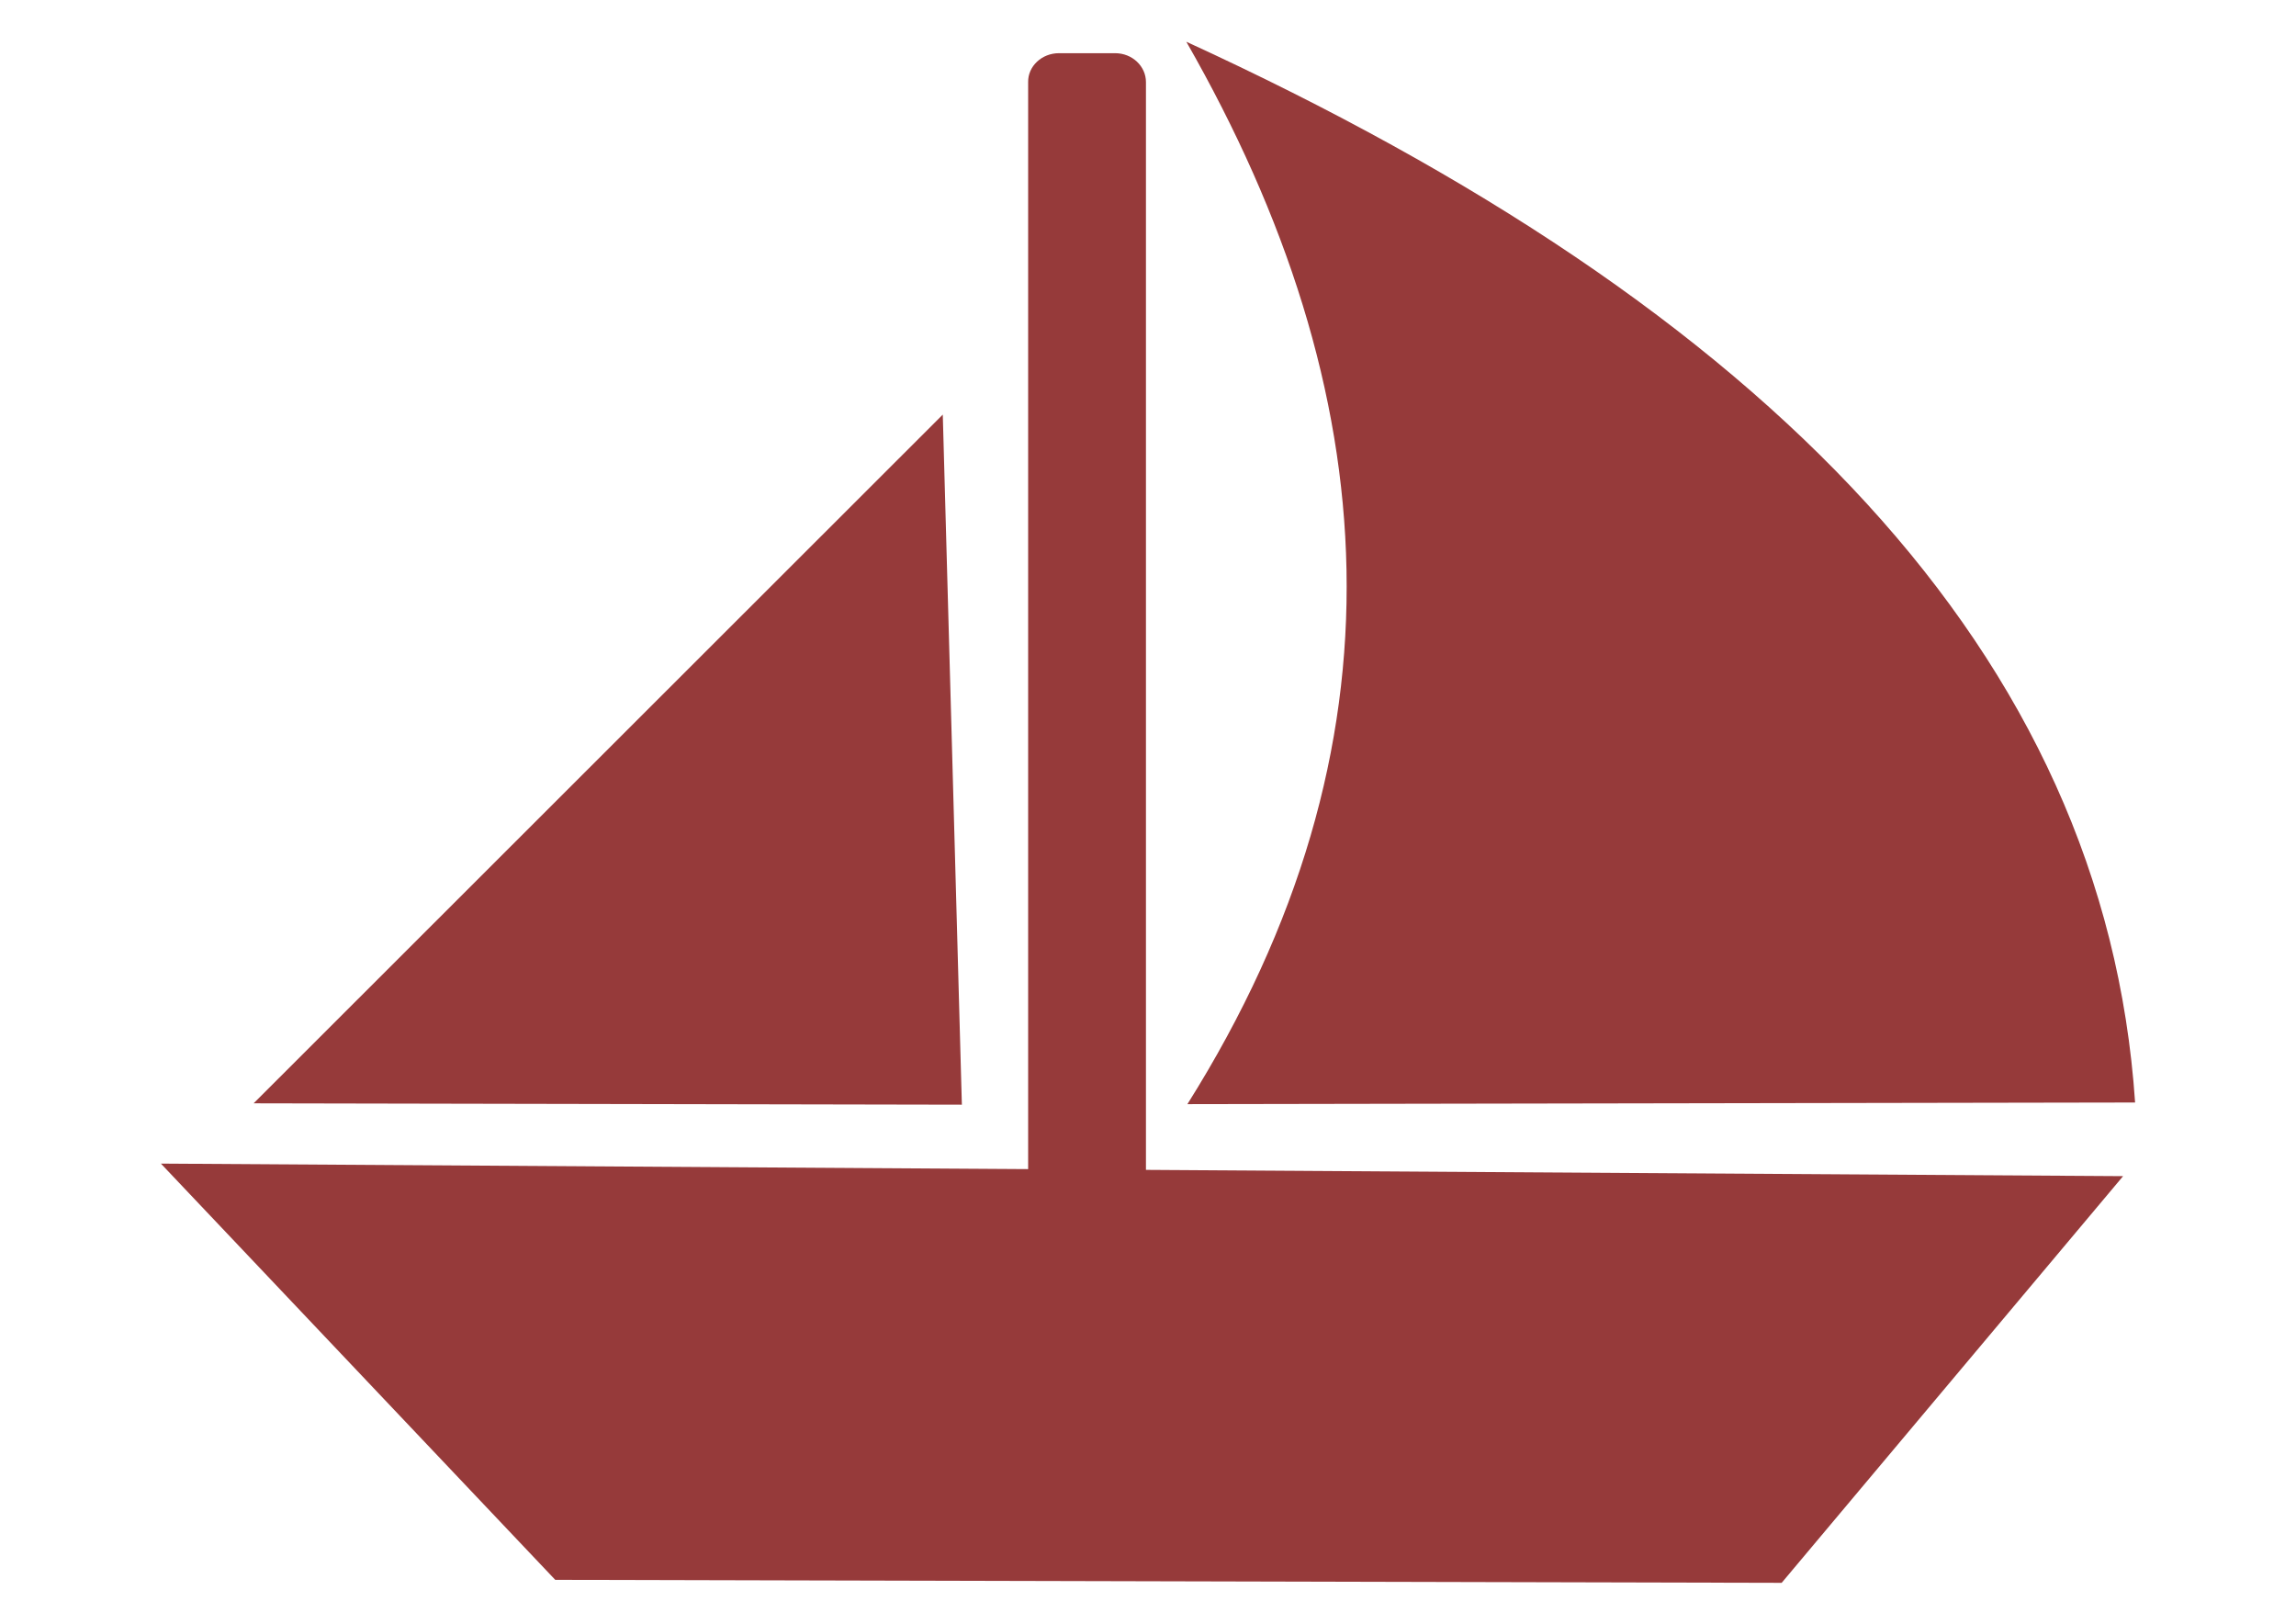
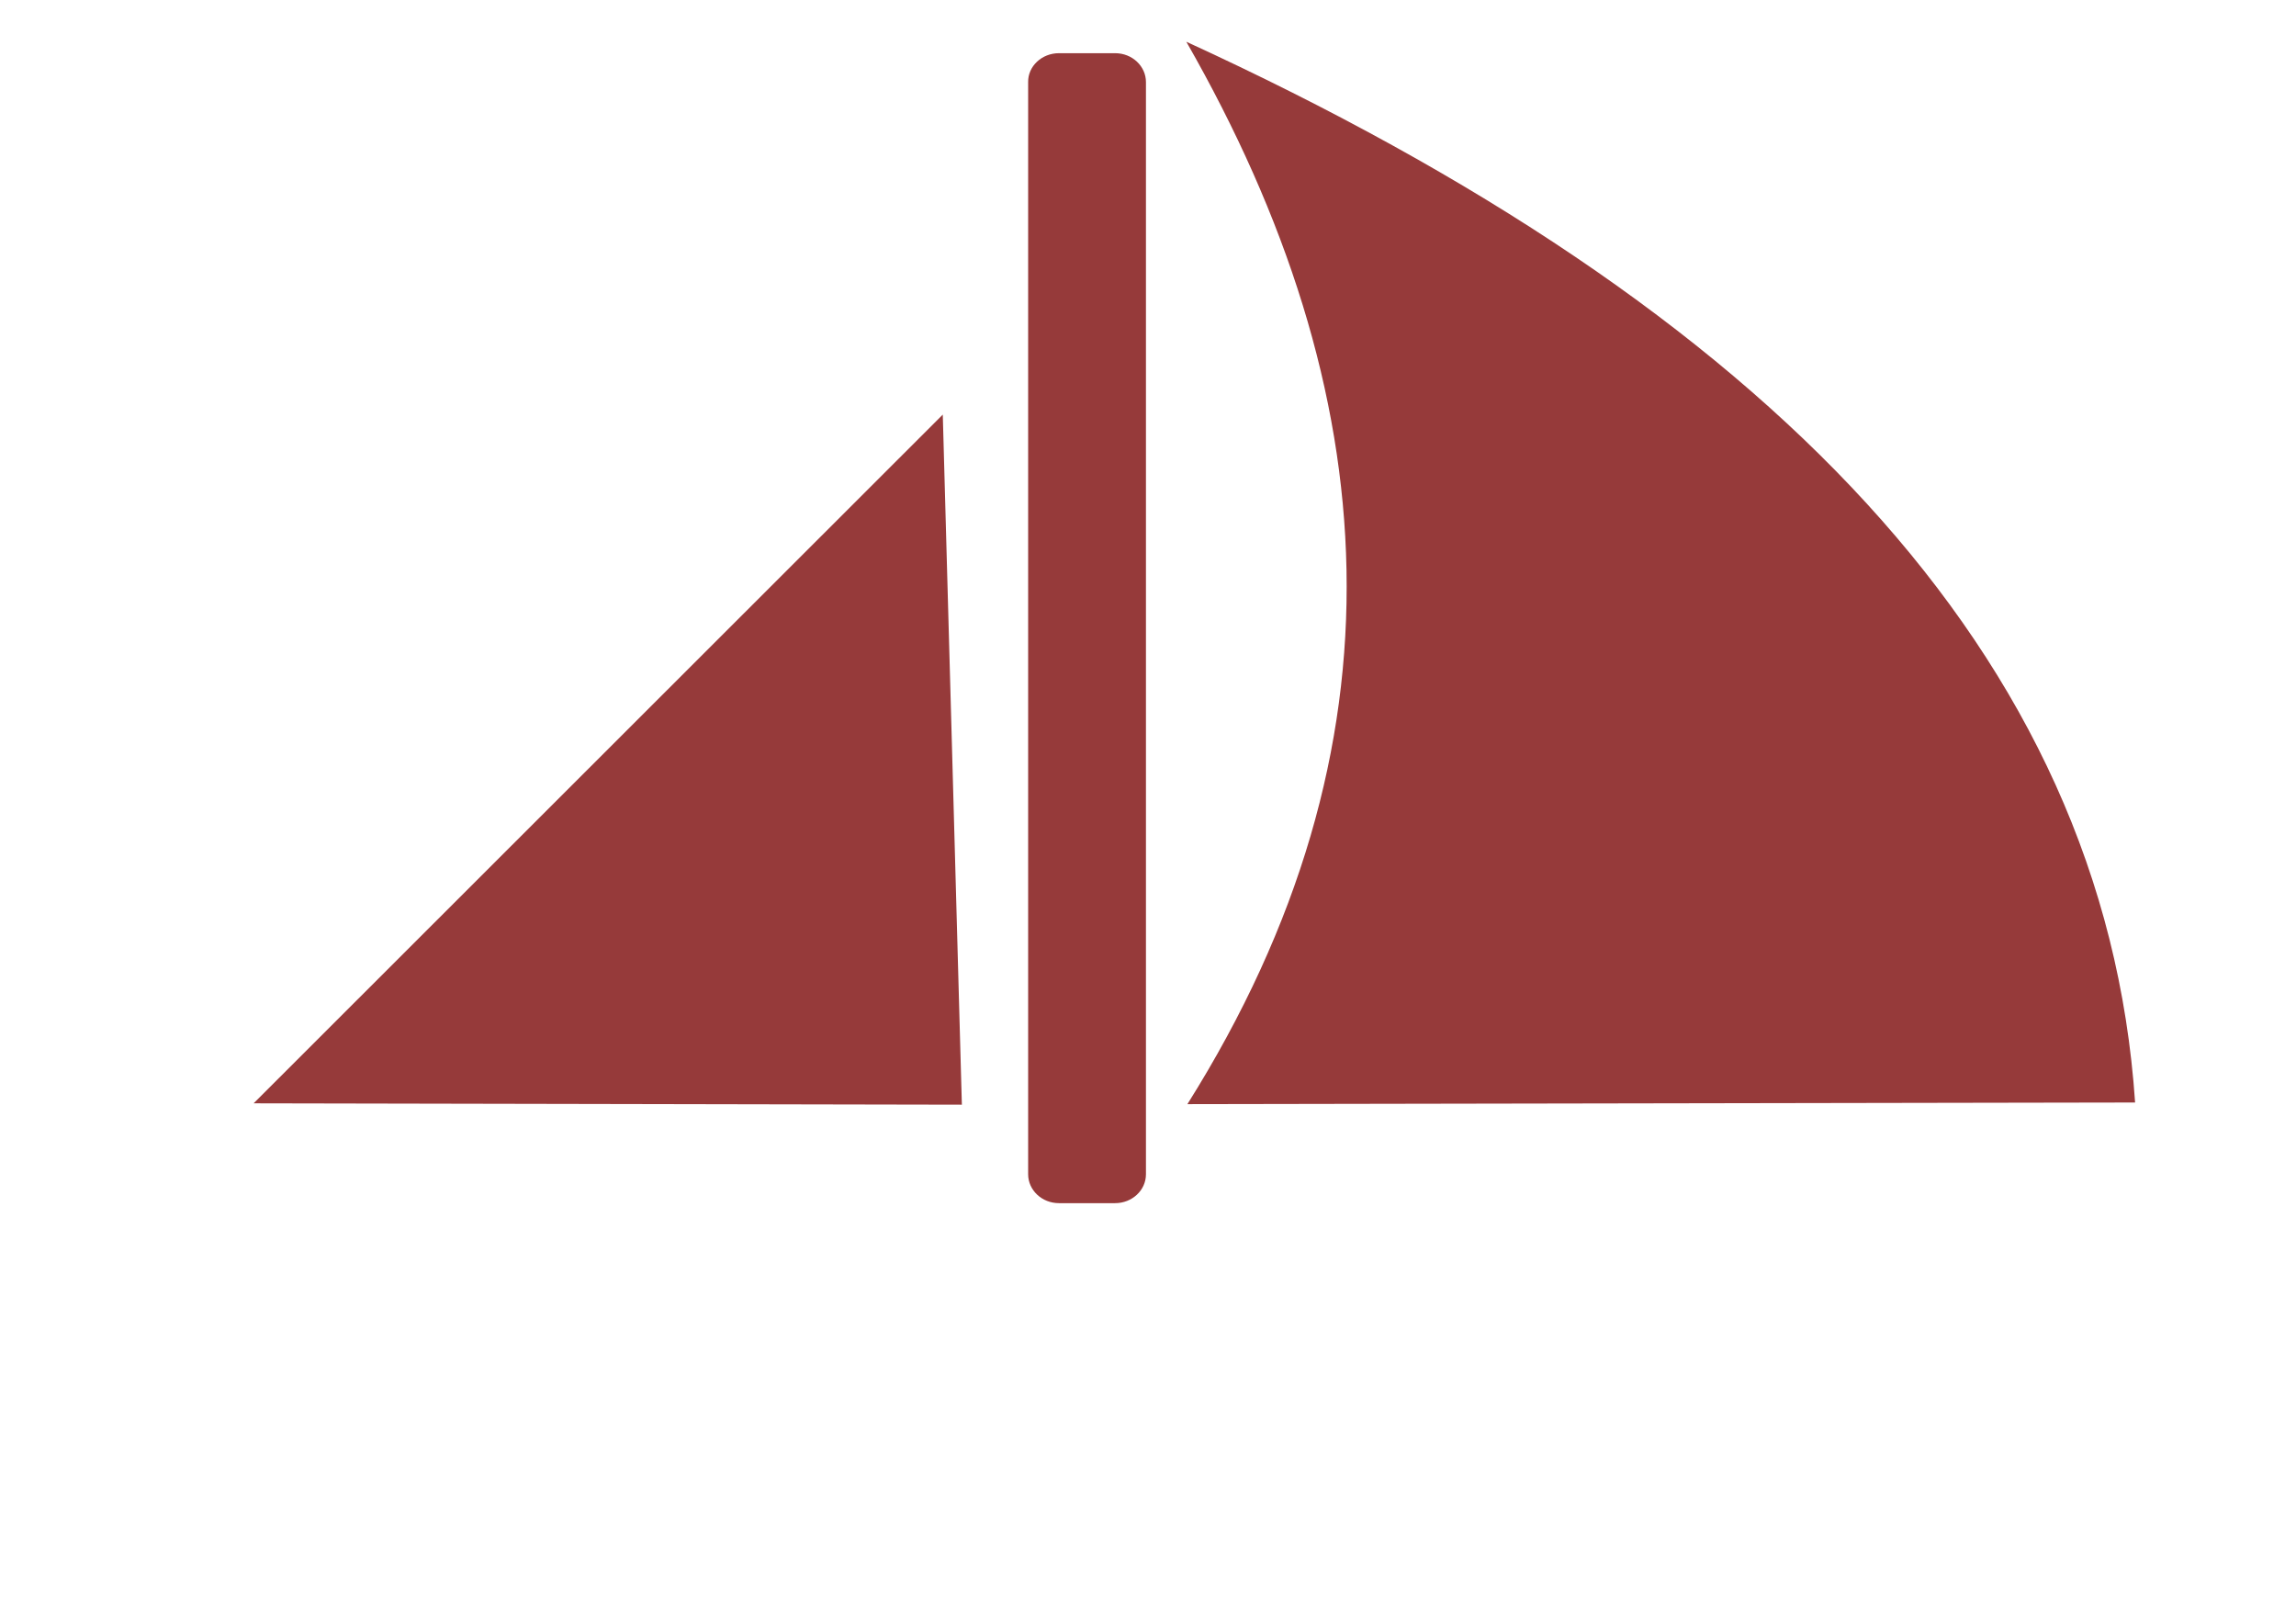
<svg xmlns="http://www.w3.org/2000/svg" version="1.1" id="Camada_1" x="0px" y="0px" viewBox="0 0 841.9 595.3" style="enable-background:new 0 0 841.9 595.3;" xml:space="preserve">
  <style type="text/css">
	.st0{fill-rule:evenodd;clip-rule:evenodd;fill:#963A3A;}
</style>
  <g id="Camada_x0020_1">
    <g id="_105553144352896">
      <g id="_2972608760544">
-         <path class="st0" d="M59,426.6l719.5,4.6L653.3,580.3l-449.7-1.1L59,426.6z" />
        <path class="st0" d="M388.3,19.5h20.6c6.3,0,11.3,4.8,11.3,10.6l0,400.4c0,5.9-5.1,10.6-11.3,10.6l-20.6,0     c-6.3,0-11.3-4.8-11.3-10.6l0-400.4C376.9,24.3,382,19.5,388.3,19.5L388.3,19.5z M93,404.5L345.7,152l7,253L93,404.5z      M435.4,404.8C518,273.4,508.5,143.7,435,15.3c212.6,97.5,336.8,224.4,347.9,388.9C667.1,404.4,551.2,404.6,435.4,404.8     L435.4,404.8z" />
      </g>
    </g>
  </g>
</svg>